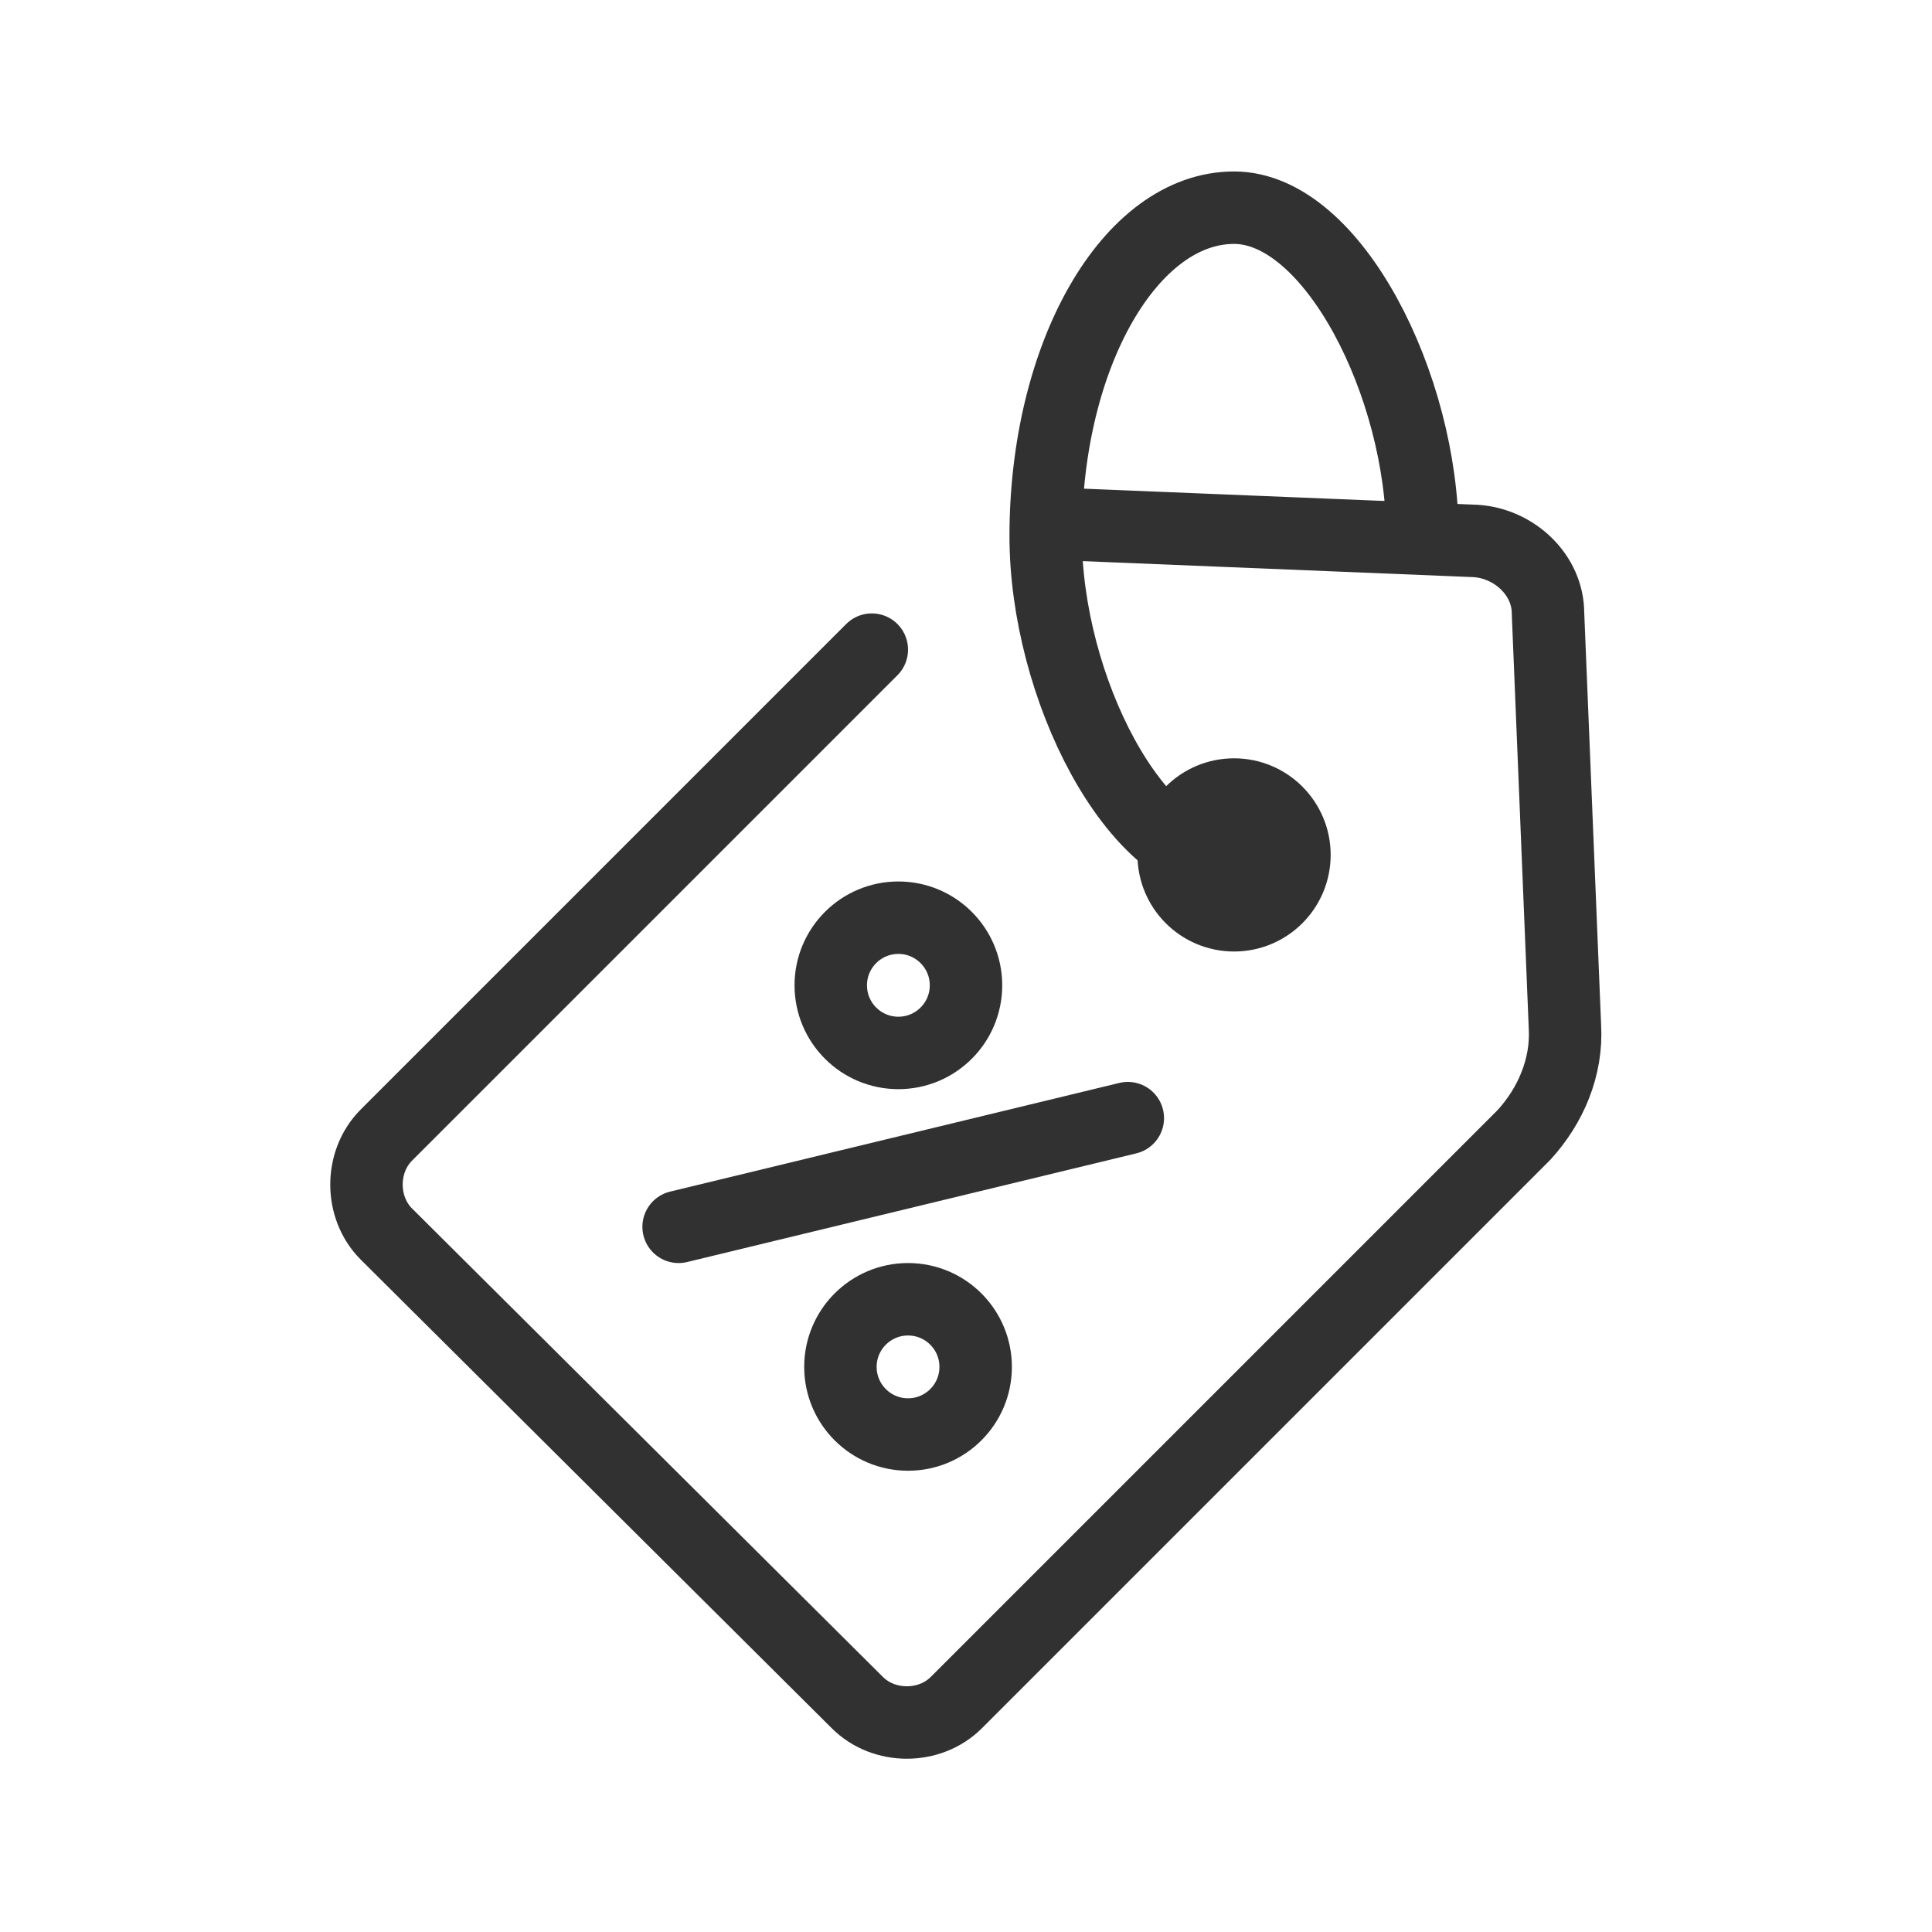
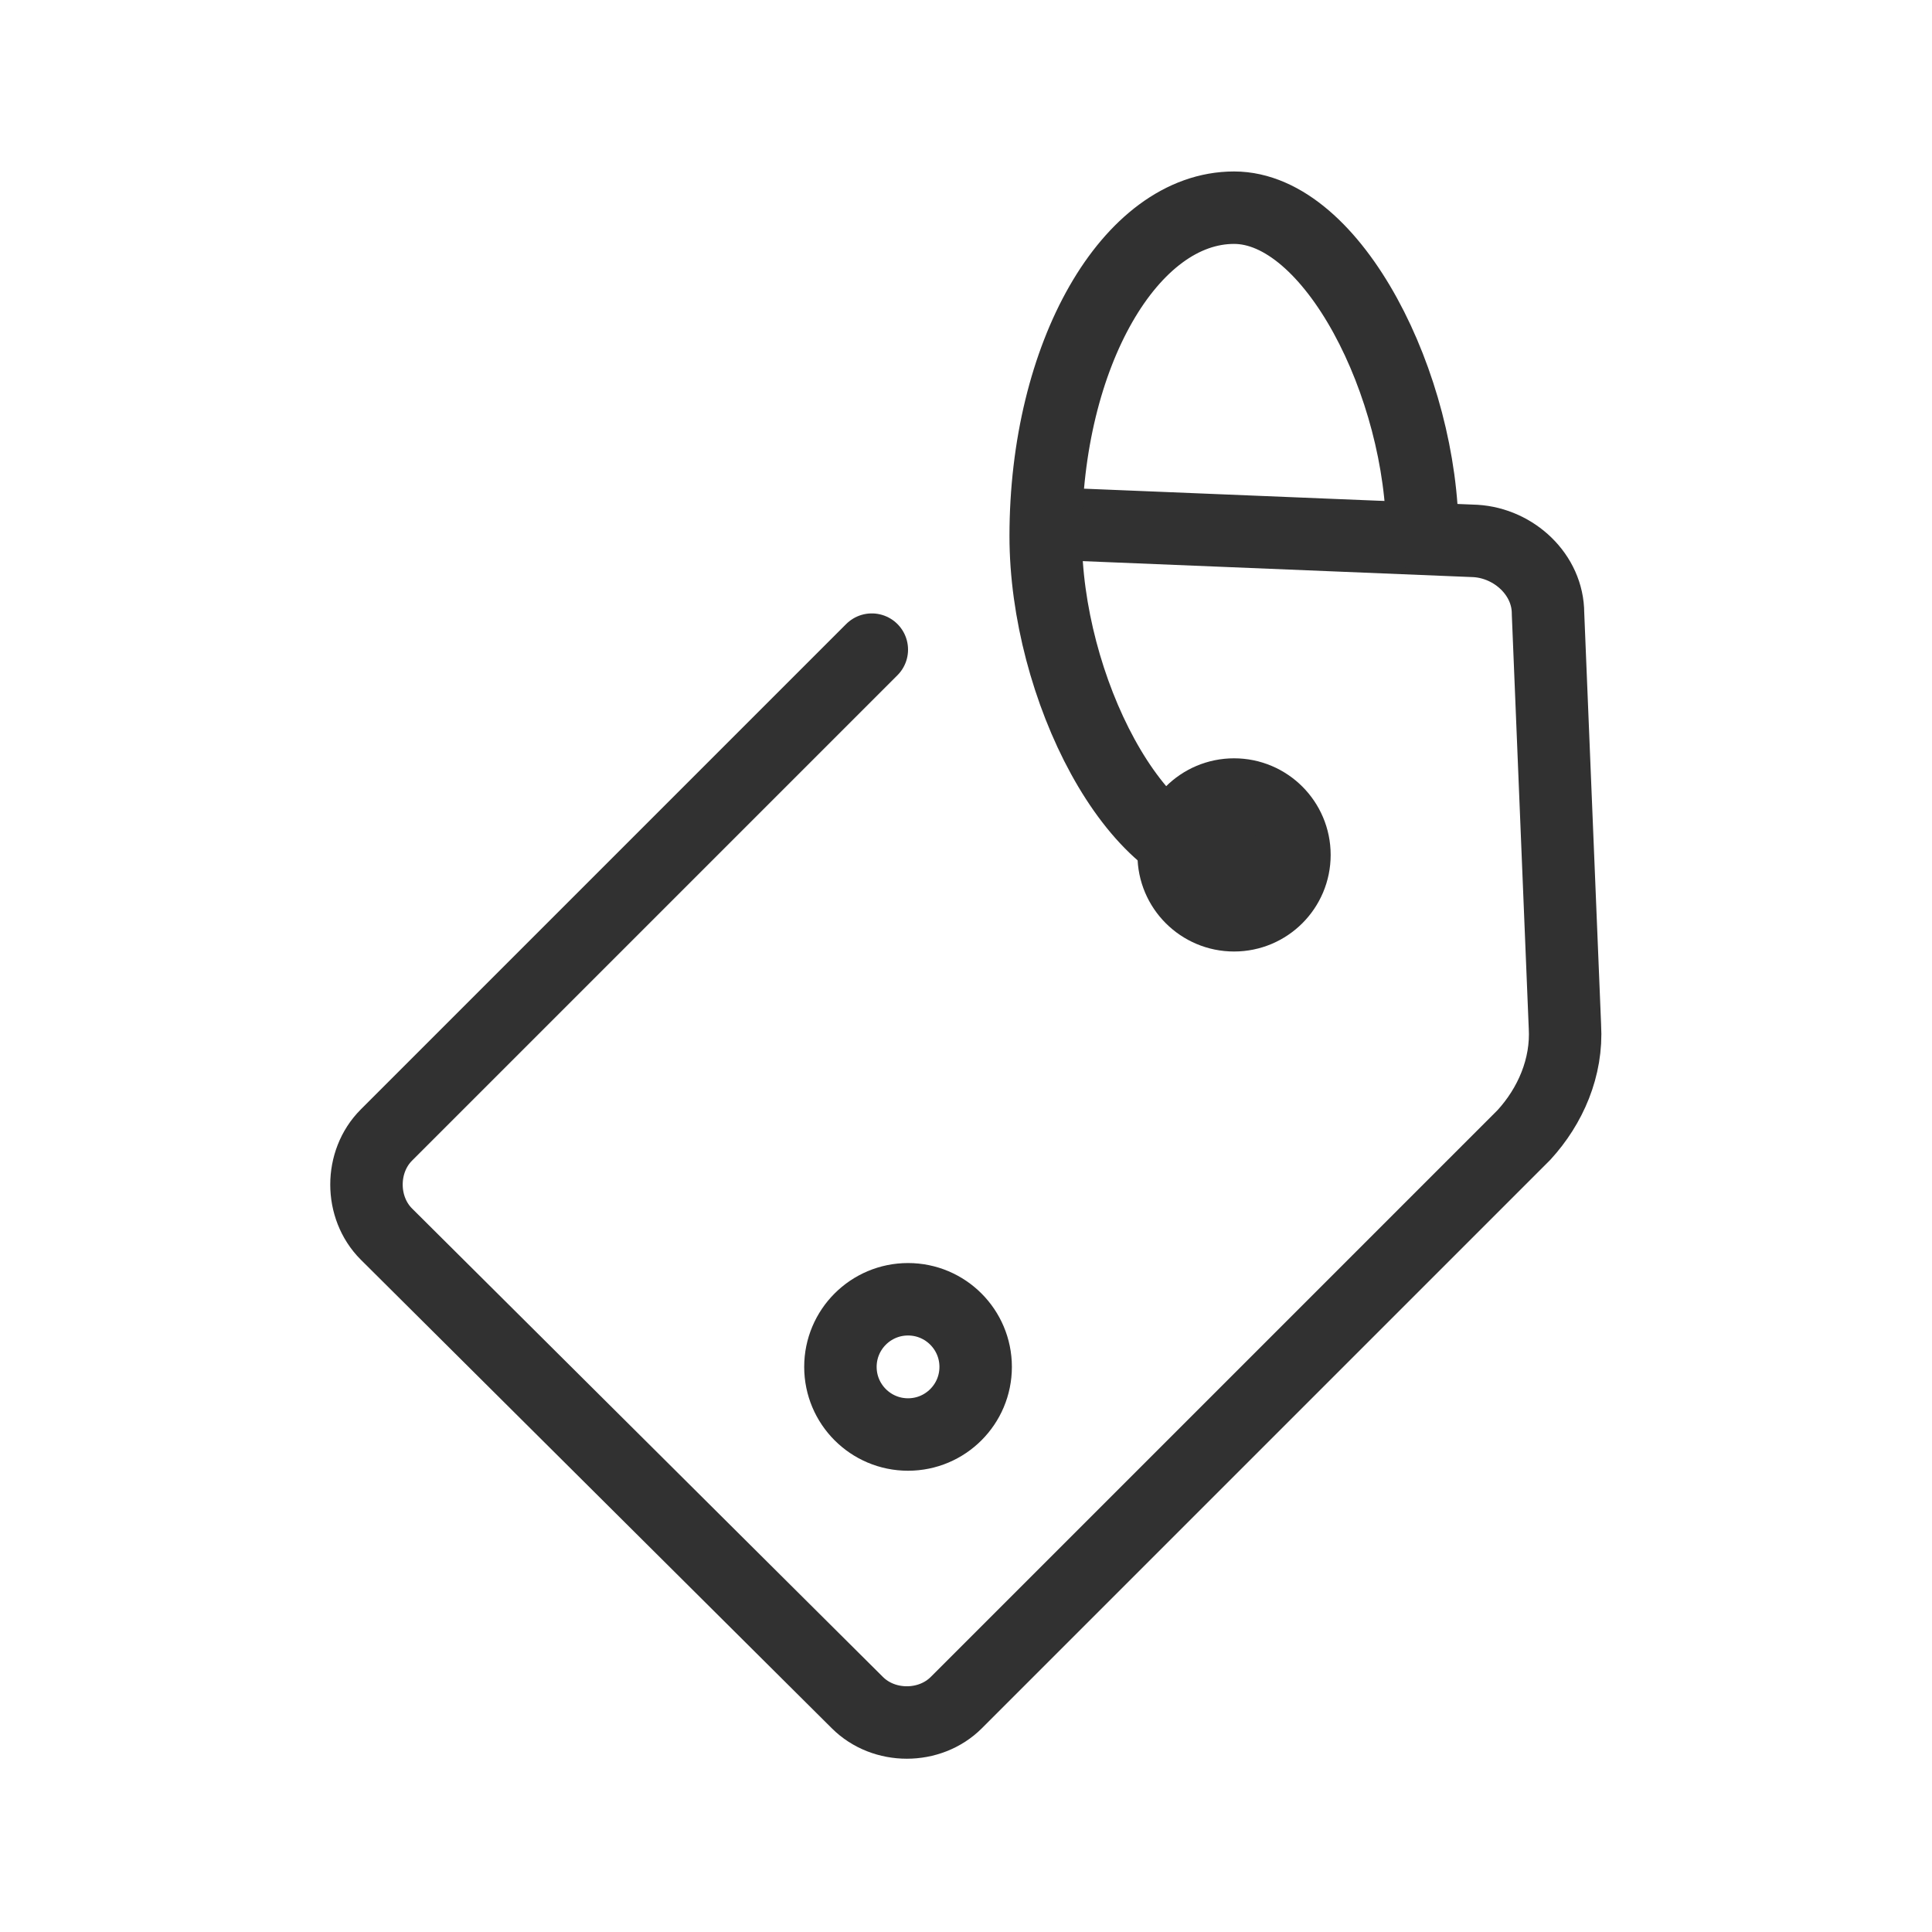
<svg xmlns="http://www.w3.org/2000/svg" id="Layer_1" x="0px" y="0px" width="80px" height="80px" viewBox="0 0 80 80" style="enable-background:new 0 0 80 80;" xml:space="preserve">
  <style type="text/css">	.st0{fill:none;stroke:#313131;stroke-width:3;stroke-linecap:round;stroke-linejoin:round;stroke-miterlimit:10;}</style>
  <g>
    <g>
-       <circle class="st0" cx="37.2" cy="40.8" r="2.8" />
      <circle class="st0" cx="37.6" cy="56.6" r="2.8" />
-       <line class="st0" x1="46.7" y1="46.3" x2="28.1" y2="50.8" />
    </g>
    <path class="st0" d="M44,21.7l17.1,0.7c1.6,0.1,3,1.4,3,3l0.7,17.1c0.1,1.7-0.6,3.3-1.7,4.5L39.6,70.5c-1.1,1.1-3,1.1-4.1,0  L16,51.1c-1.1-1.1-1.1-3,0-4.1l20.1-20.1" />
    <circle class="st0" cx="51.1" cy="35.4" r="2.5" />
    <path class="st0" d="M51.1,35.8c-4.1,0-7.8-7.4-7.8-13.6c0-7.5,3.5-13.6,7.8-13.6c4.1,0,7.8,7.4,7.8,13.6" />
  </g>
</svg>